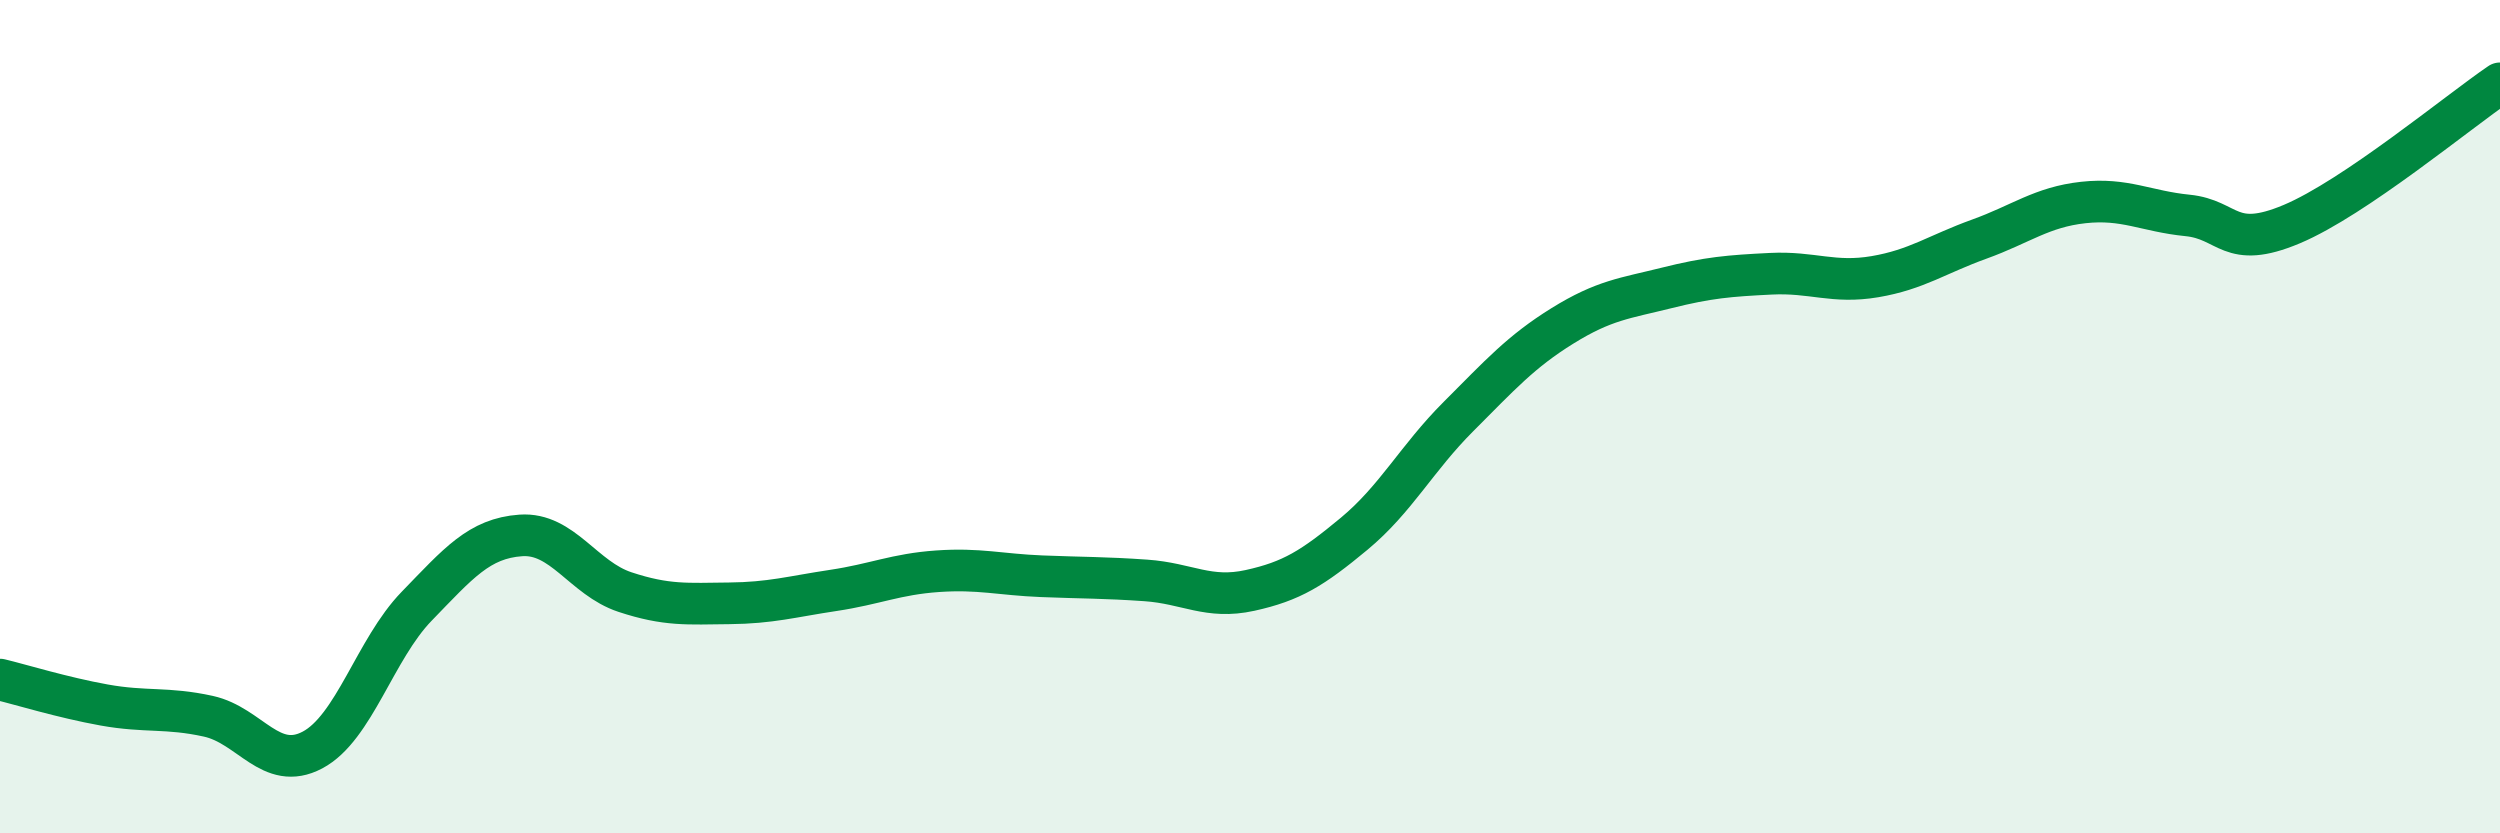
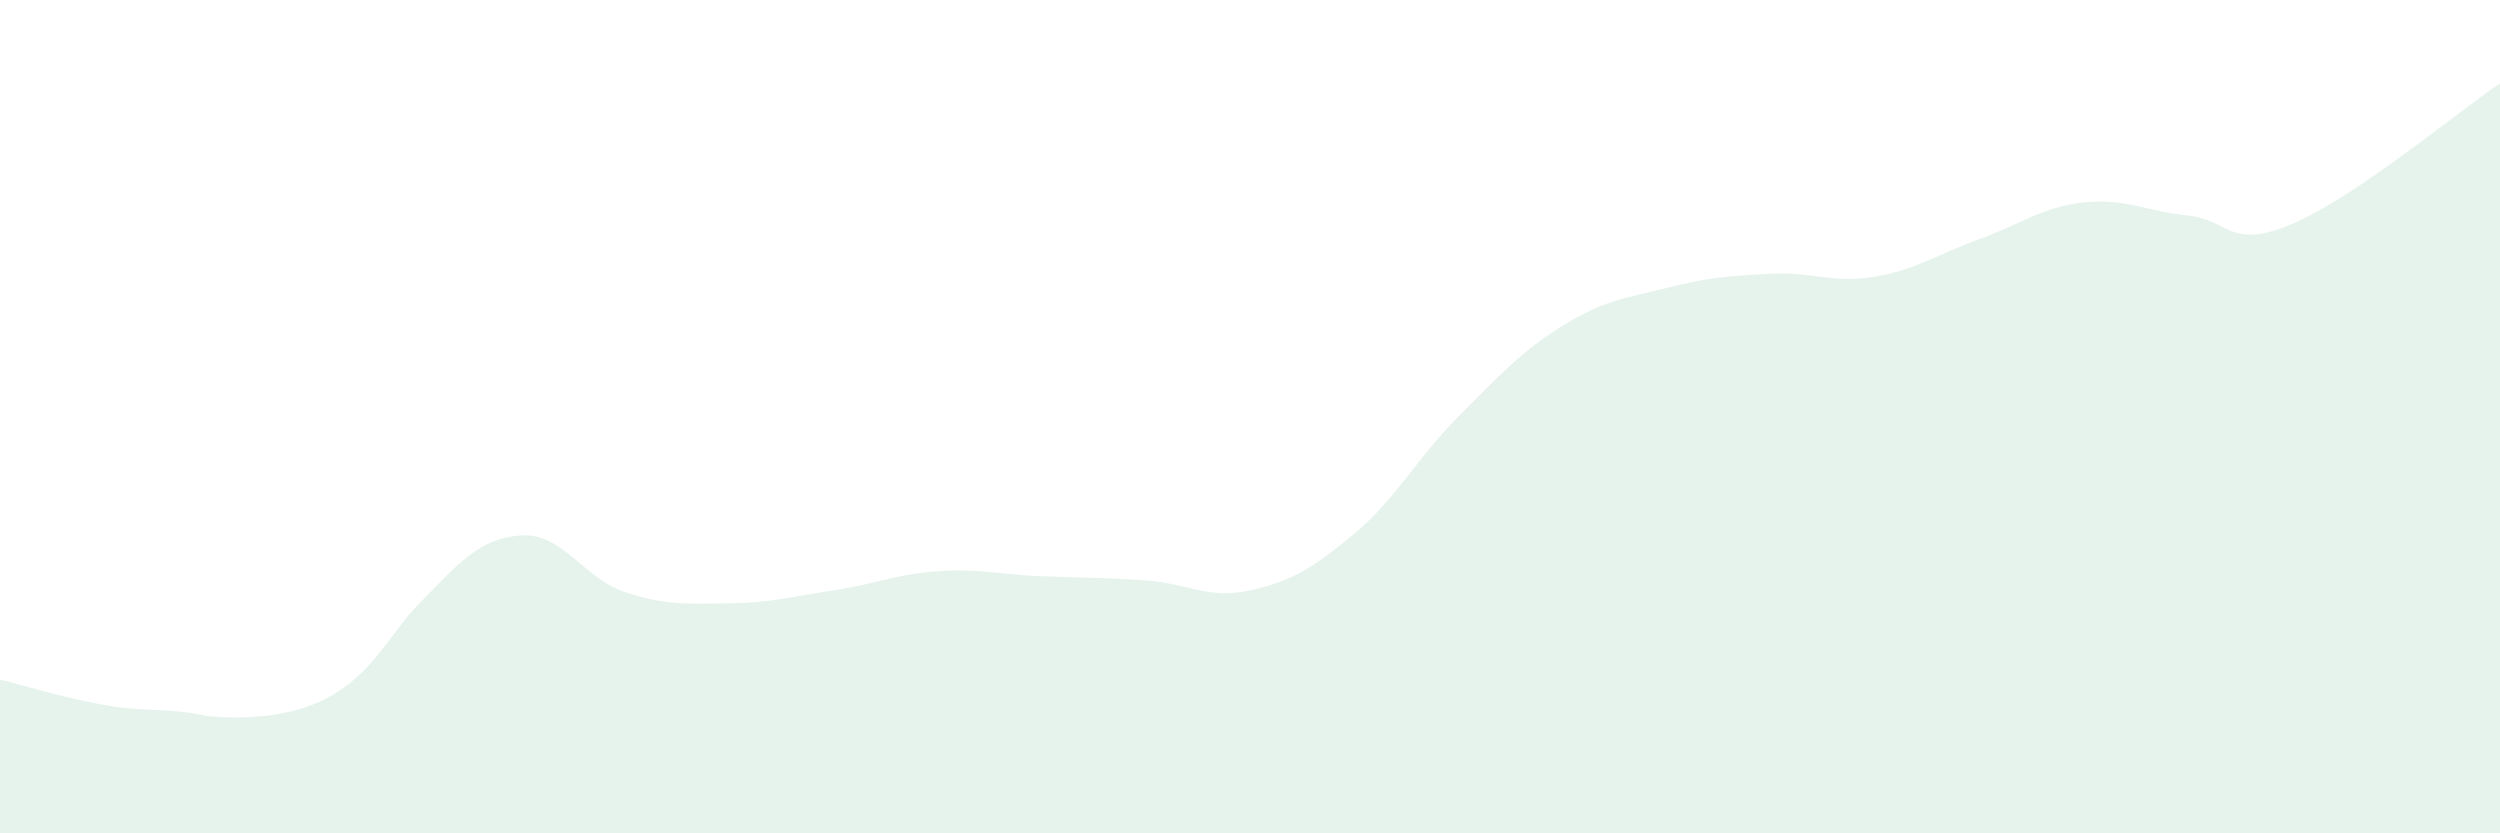
<svg xmlns="http://www.w3.org/2000/svg" width="60" height="20" viewBox="0 0 60 20">
-   <path d="M 0,16.31 C 0.5,16.43 1.5,16.74 2.5,16.92 C 3.5,17.1 4,16.97 5,17.19 C 6,17.41 6.5,18.53 7.5,18 C 8.5,17.47 9,15.58 10,14.55 C 11,13.52 11.5,12.92 12.5,12.85 C 13.5,12.78 14,13.88 15,14.21 C 16,14.54 16.5,14.49 17.5,14.48 C 18.5,14.47 19,14.32 20,14.17 C 21,14.02 21.5,13.78 22.5,13.71 C 23.5,13.64 24,13.79 25,13.83 C 26,13.87 26.5,13.86 27.5,13.93 C 28.5,14 29,14.39 30,14.17 C 31,13.95 31.5,13.64 32.5,12.81 C 33.5,11.98 34,11 35,10 C 36,9 36.5,8.44 37.5,7.82 C 38.5,7.2 39,7.16 40,6.91 C 41,6.66 41.5,6.62 42.5,6.57 C 43.5,6.52 44,6.81 45,6.64 C 46,6.47 46.5,6.1 47.5,5.74 C 48.5,5.38 49,4.97 50,4.86 C 51,4.75 51.5,5.07 52.5,5.17 C 53.5,5.27 53.5,6.01 55,5.38 C 56.5,4.75 59,2.68 60,2L60 20L0 20Z" fill="#008740" opacity="0.1" stroke-linecap="round" stroke-linejoin="round" />
-   <path d="M 0,16.31 C 0.5,16.43 1.5,16.74 2.5,16.92 C 3.5,17.1 4,16.97 5,17.19 C 6,17.41 6.5,18.53 7.5,18 C 8.5,17.47 9,15.58 10,14.55 C 11,13.52 11.5,12.92 12.5,12.85 C 13.5,12.78 14,13.88 15,14.21 C 16,14.54 16.5,14.49 17.5,14.48 C 18.5,14.47 19,14.32 20,14.17 C 21,14.02 21.5,13.78 22.5,13.71 C 23.5,13.64 24,13.79 25,13.83 C 26,13.87 26.5,13.86 27.5,13.93 C 28.5,14 29,14.39 30,14.17 C 31,13.95 31.5,13.64 32.5,12.81 C 33.5,11.98 34,11 35,10 C 36,9 36.5,8.44 37.5,7.82 C 38.5,7.2 39,7.16 40,6.91 C 41,6.66 41.5,6.62 42.5,6.57 C 43.5,6.52 44,6.81 45,6.64 C 46,6.47 46.5,6.1 47.5,5.74 C 48.5,5.38 49,4.97 50,4.86 C 51,4.75 51.5,5.07 52.5,5.17 C 53.5,5.27 53.5,6.01 55,5.38 C 56.5,4.75 59,2.68 60,2" stroke="#008740" stroke-width="1" fill="none" stroke-linecap="round" stroke-linejoin="round" />
+   <path d="M 0,16.31 C 0.5,16.43 1.5,16.74 2.5,16.92 C 3.5,17.1 4,16.97 5,17.19 C 8.5,17.47 9,15.58 10,14.55 C 11,13.52 11.5,12.92 12.5,12.85 C 13.5,12.78 14,13.88 15,14.21 C 16,14.54 16.5,14.49 17.5,14.48 C 18.5,14.47 19,14.32 20,14.17 C 21,14.02 21.5,13.78 22.5,13.71 C 23.5,13.64 24,13.79 25,13.83 C 26,13.87 26.5,13.86 27.5,13.93 C 28.5,14 29,14.39 30,14.17 C 31,13.95 31.5,13.64 32.5,12.81 C 33.5,11.98 34,11 35,10 C 36,9 36.5,8.44 37.5,7.82 C 38.5,7.2 39,7.16 40,6.91 C 41,6.66 41.5,6.62 42.5,6.57 C 43.5,6.52 44,6.81 45,6.64 C 46,6.47 46.5,6.1 47.5,5.74 C 48.5,5.38 49,4.97 50,4.86 C 51,4.75 51.5,5.07 52.5,5.17 C 53.5,5.27 53.5,6.01 55,5.38 C 56.5,4.75 59,2.68 60,2L60 20L0 20Z" fill="#008740" opacity="0.1" stroke-linecap="round" stroke-linejoin="round" />
</svg>